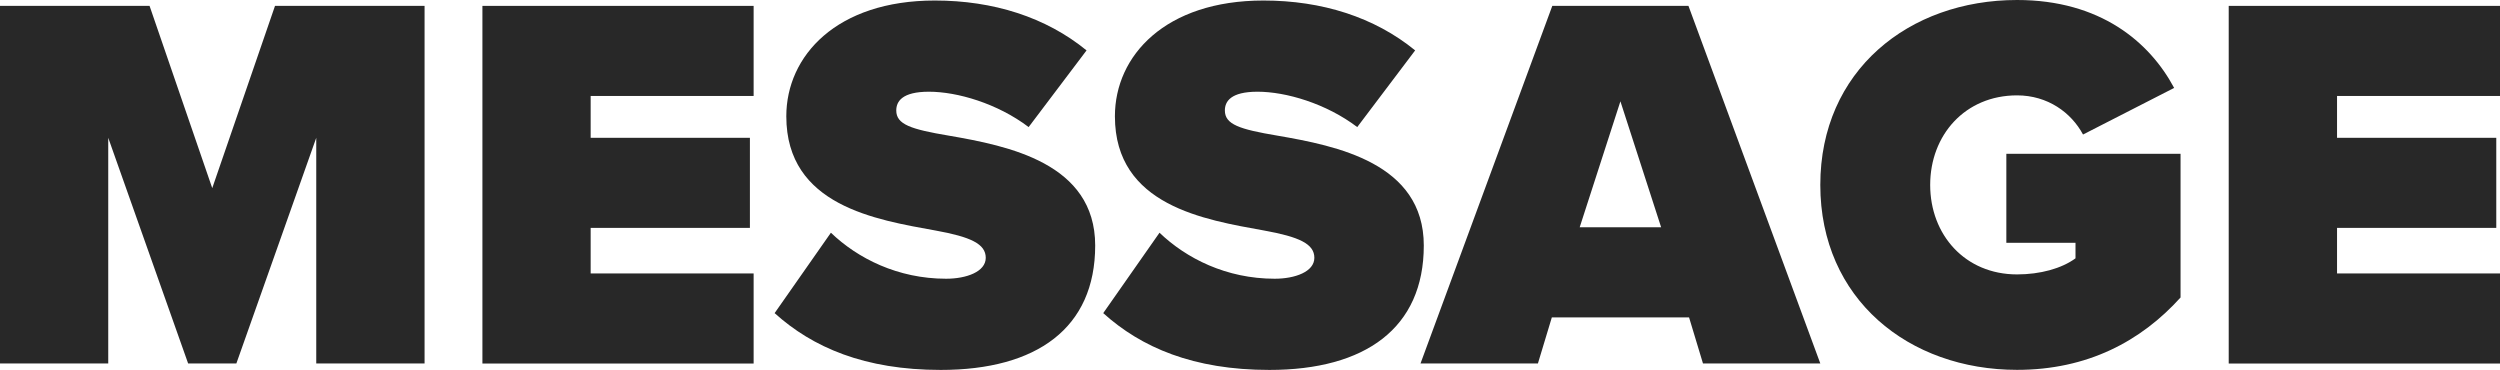
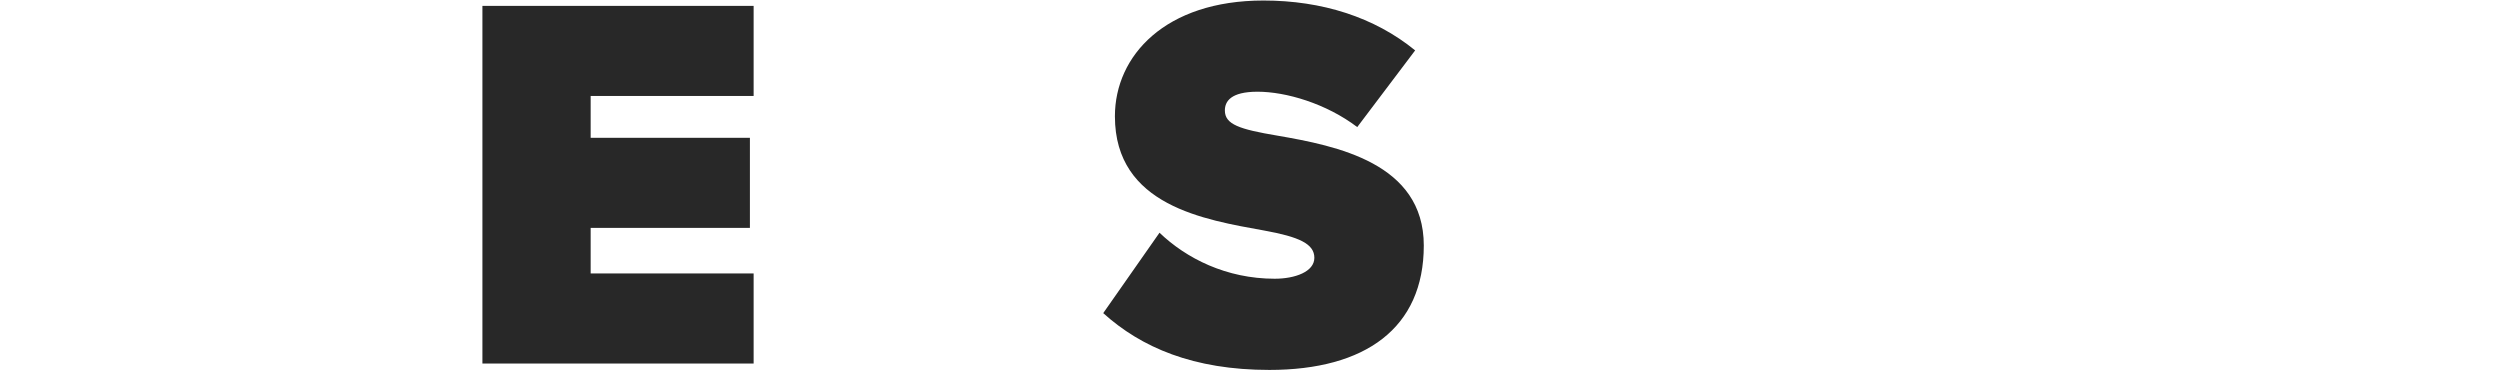
<svg xmlns="http://www.w3.org/2000/svg" id="_レイヤー_2" viewBox="0 0 335.81 49.68">
  <defs>
    <style>.cls-1{fill:#282828;stroke-width:0px;}</style>
  </defs>
  <g id="_レイヤー_2-2">
-     <path class="cls-1" d="M42.48,48.82v-30.31l-10.73,30.31h-6.48l-10.73-30.31v30.31H0V.79h20.09l8.42,24.48L36.94.79h20.09v48.03h-14.55Z" />
    <path class="cls-1" d="M64.8,48.82V.79h36.43v12.1h-21.89v5.62h21.39v12.1h-21.39v6.12h21.89v12.1h-36.43Z" />
-     <path class="cls-1" d="M111.6,31.25c3.6,3.46,9,6.19,15.48,6.19,2.74,0,5.33-.94,5.33-2.81s-2.02-2.81-6.77-3.67c-7.92-1.44-20.02-3.31-20.02-15.34C105.62,7.49,112.39.07,125.57.07c7.85,0,14.91,2.23,20.38,6.7l-7.78,10.3c-4.18-3.17-9.58-4.75-13.39-4.75-3.6,0-4.39,1.3-4.39,2.52,0,1.87,1.94,2.52,7.06,3.38,7.92,1.37,19.66,3.67,19.66,14.76s-7.85,16.71-20.74,16.71c-10.23,0-17.21-3.02-22.32-7.63l7.56-10.8Z" />
    <path class="cls-1" d="M155.74,31.25c3.6,3.46,9,6.19,15.48,6.19,2.74,0,5.33-.94,5.33-2.81s-2.02-2.81-6.77-3.67c-7.92-1.44-20.02-3.31-20.02-15.34,0-8.14,6.77-15.55,19.95-15.55,7.85,0,14.91,2.23,20.38,6.7l-7.78,10.3c-4.18-3.17-9.58-4.75-13.39-4.75-3.6,0-4.39,1.3-4.39,2.52,0,1.87,1.94,2.52,7.06,3.38,7.92,1.37,19.66,3.67,19.66,14.76s-7.85,16.71-20.74,16.71c-10.22,0-17.21-3.02-22.32-7.63l7.56-10.8Z" />
-     <path class="cls-1" d="M228.75,48.82l-1.87-6.19h-18.43l-1.87,6.19h-15.77L208.51.79h18.29l17.71,48.03h-15.77ZM217.66,13.61l-5.47,16.92h10.94l-5.47-16.92Z" />
-     <path class="cls-1" d="M270.94,0c11.16,0,17.79,5.62,21.1,11.81l-12.24,6.26c-1.58-2.95-4.75-5.26-8.86-5.26-6.98,0-11.67,5.33-11.67,12.03s4.68,12.02,11.67,12.02c3.1,0,5.98-.79,7.85-2.16v-2.09h-9.29v-11.95h23.4v19.3c-5.33,5.9-12.53,9.72-21.96,9.72-14.54,0-26.43-9.5-26.43-24.84S256.39,0,270.94,0Z" />
-     <path class="cls-1" d="M299.37,48.82V.79h36.44v12.1h-21.89v5.62h21.39v12.1h-21.39v6.12h21.89v12.1h-36.44Z" />
  </g>
</svg>